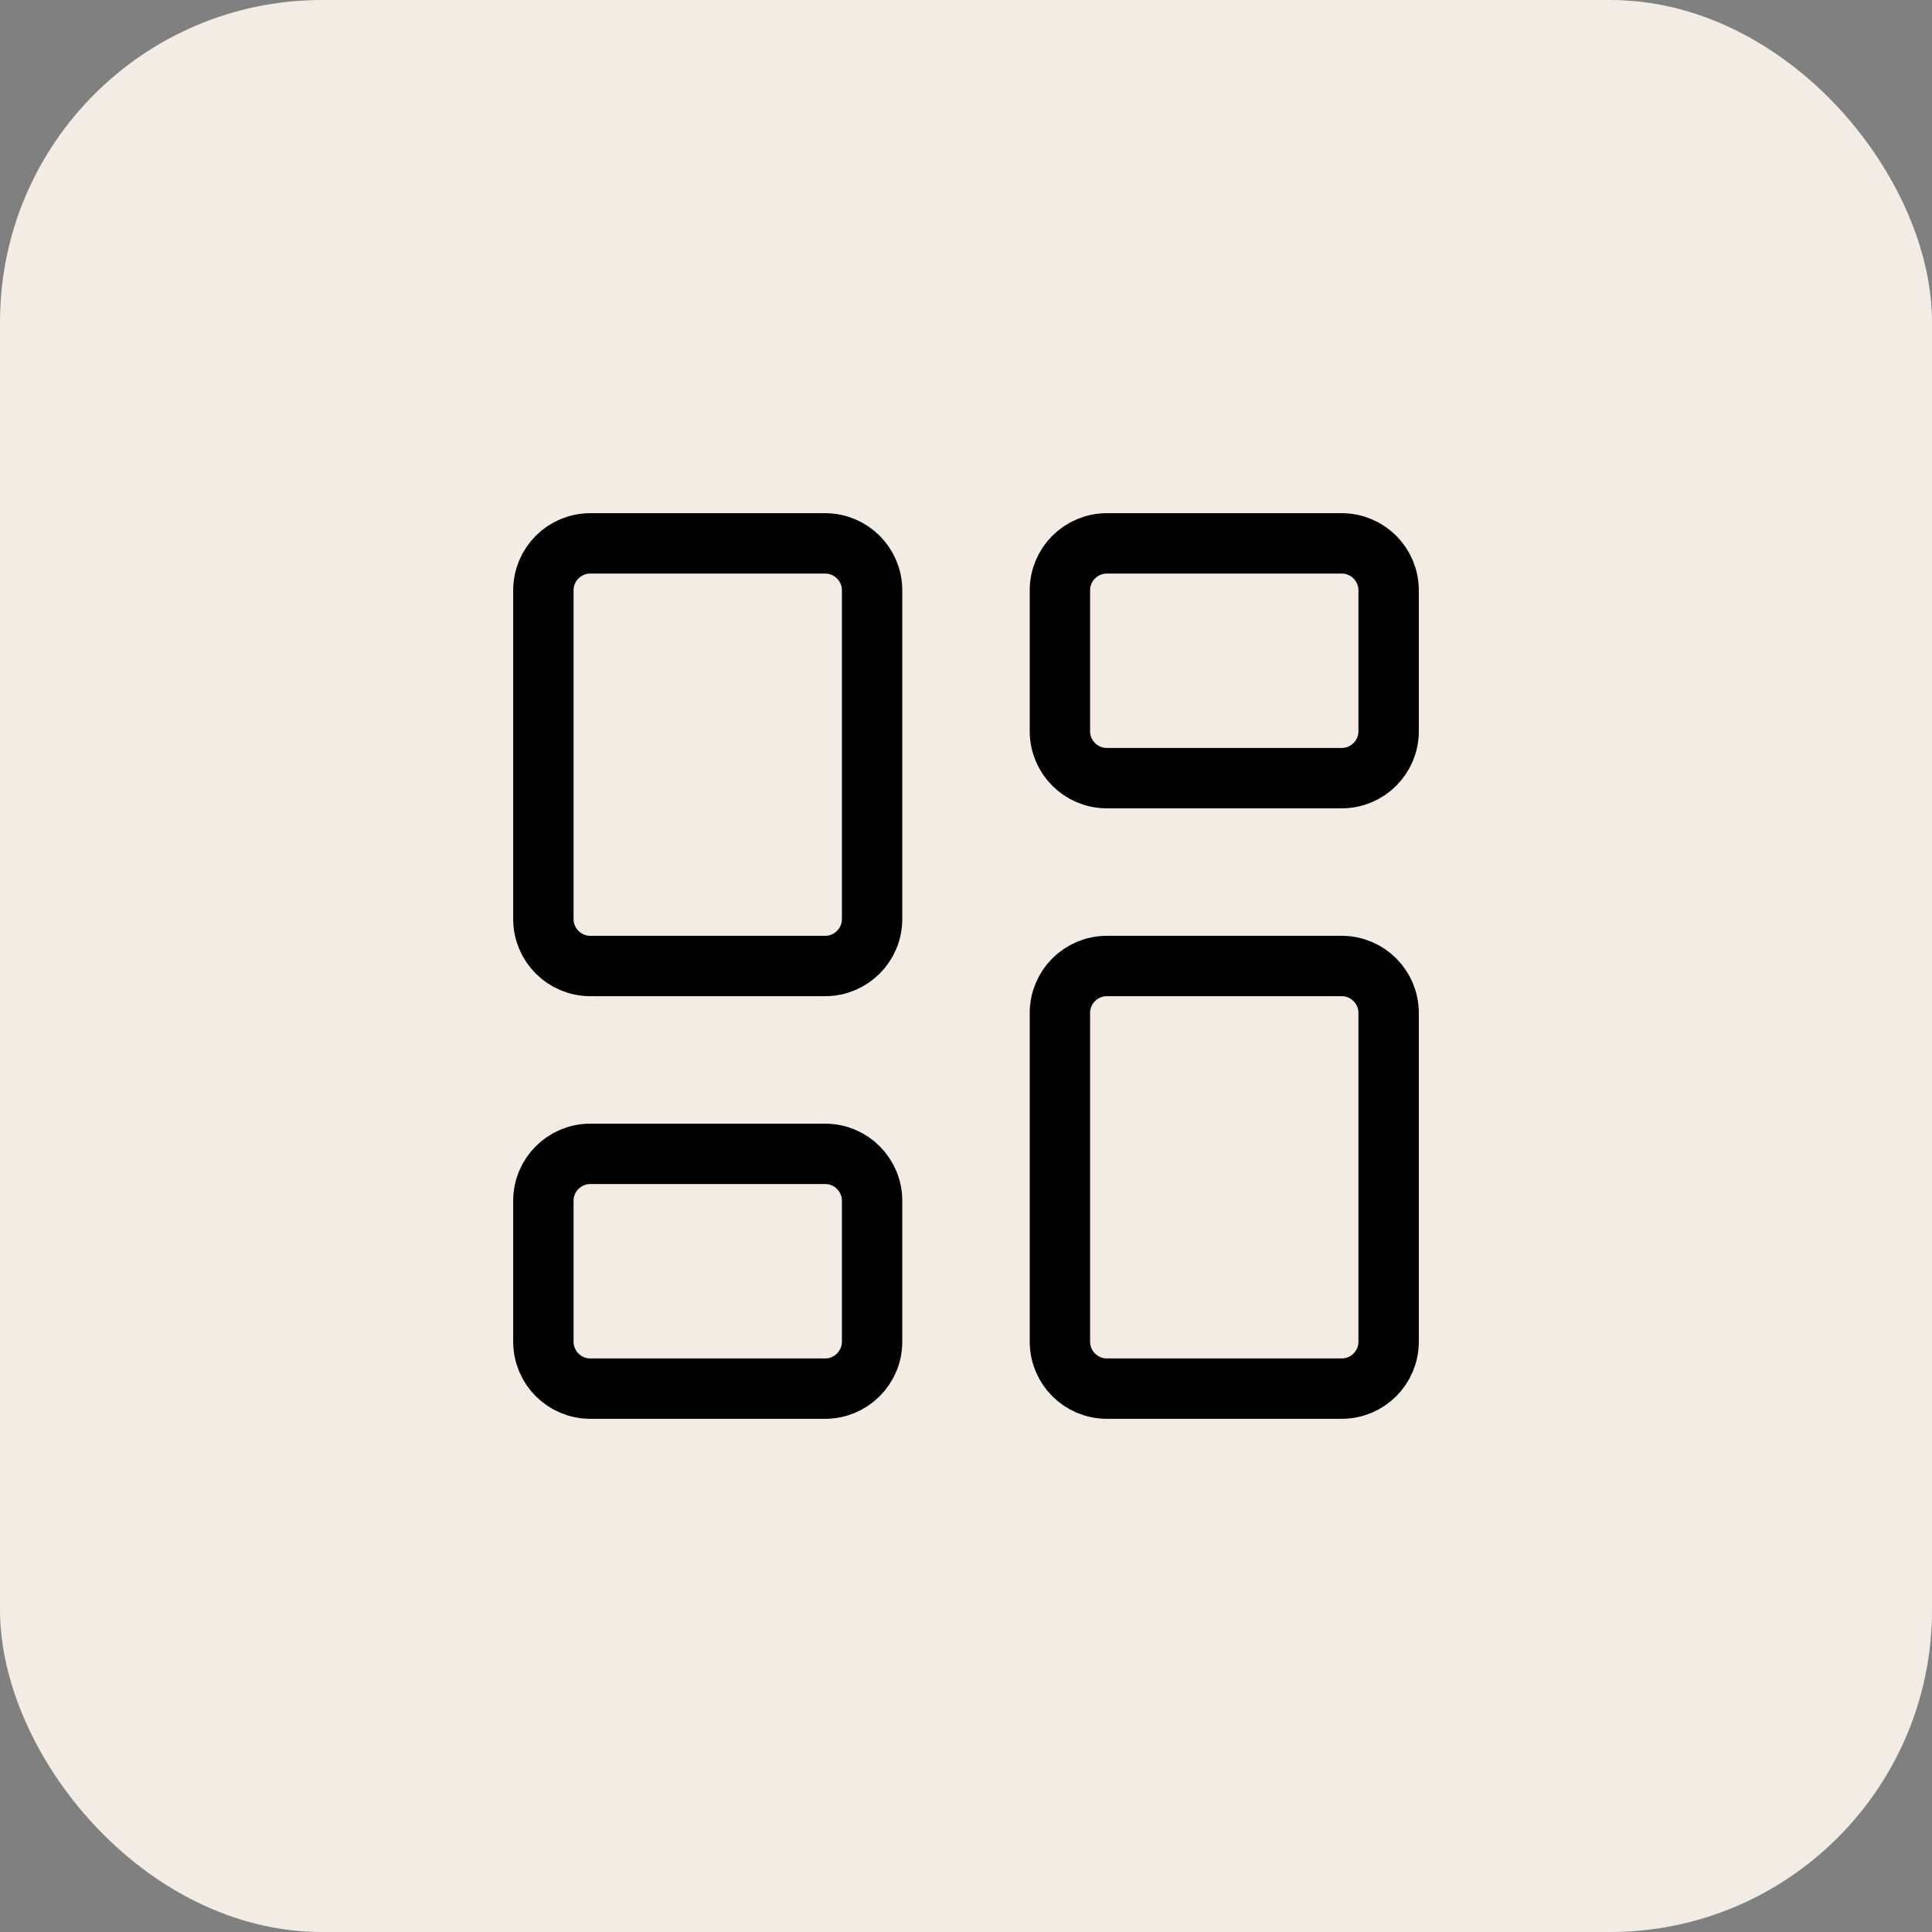
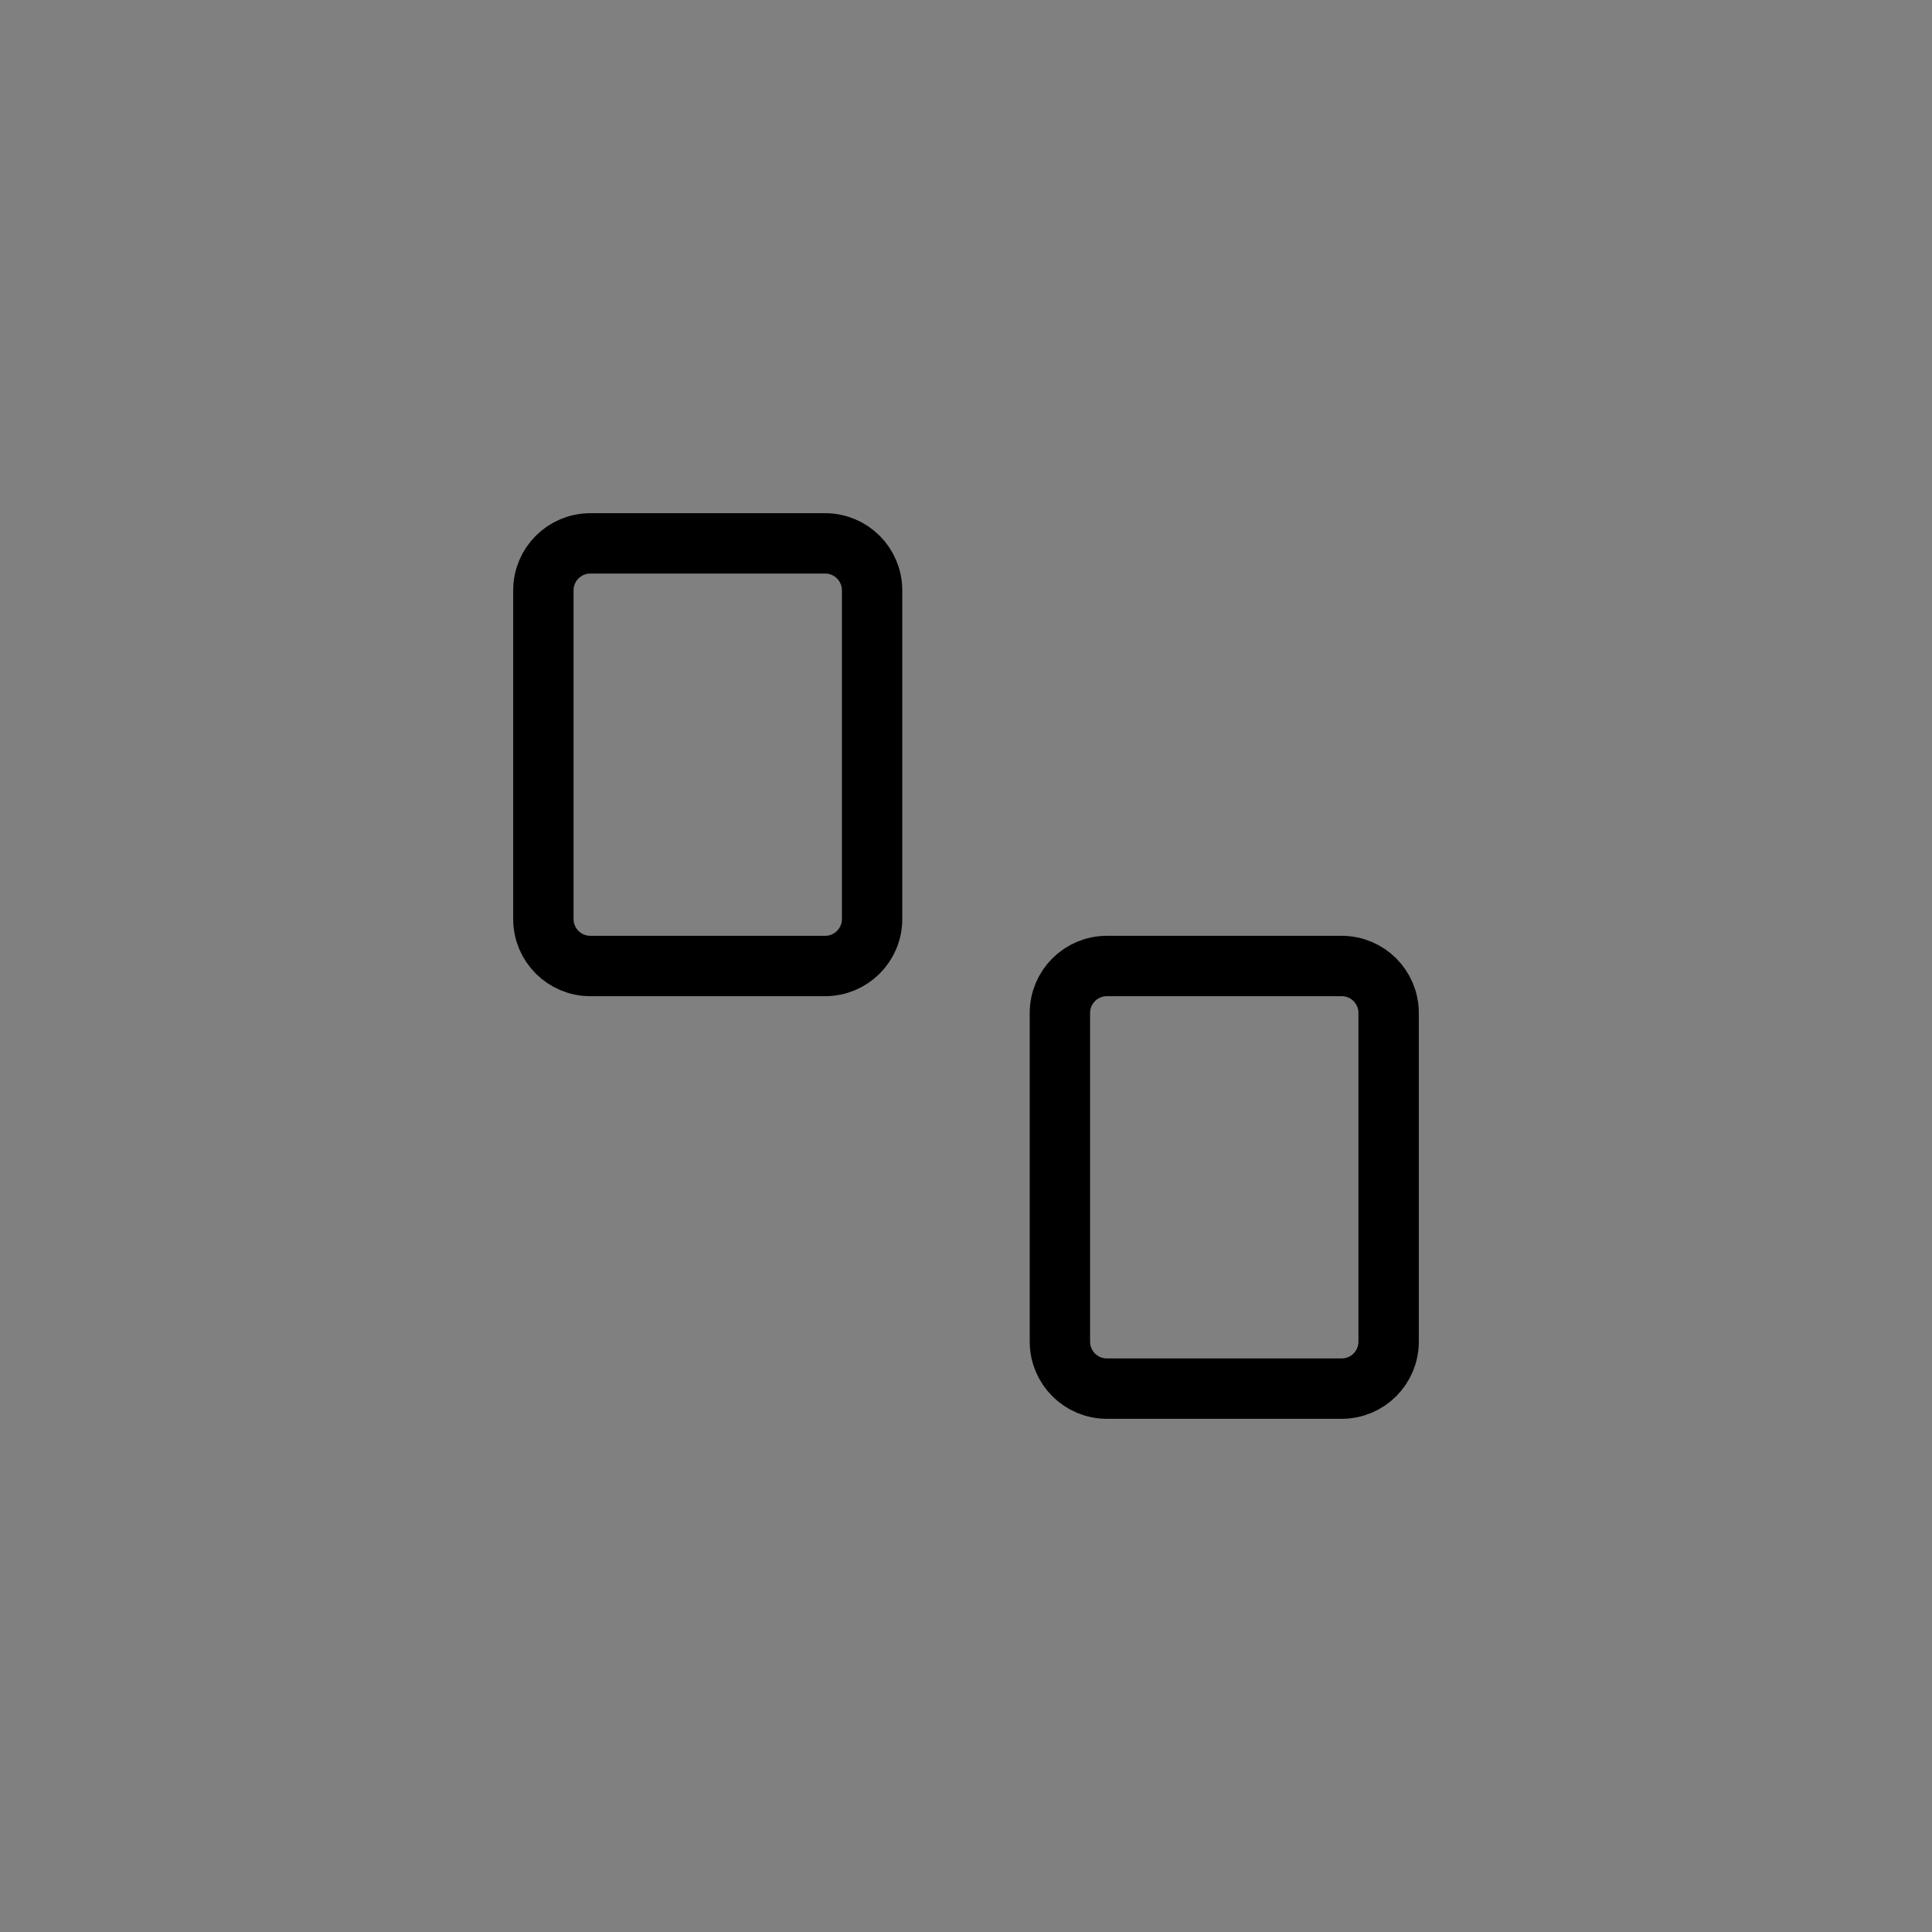
<svg xmlns="http://www.w3.org/2000/svg" width="48" height="48" viewBox="0 0 48 48" fill="none">
  <rect x="0" y="0" width="48" height="48" fill="#808080" stroke="none" />
-   <rect width="48" height="48" rx="8" fill="#F2ECE4" />
  <path d="M20.5 13.5H14.667C14.022 13.5 13.5 14.022 13.5 14.667V22.833C13.5 23.478 14.022 24 14.667 24H20.5C21.144 24 21.667 23.478 21.667 22.833V14.667C21.667 14.022 21.144 13.5 20.5 13.5Z" stroke="black" stroke-width="1.5" stroke-linecap="round" stroke-linejoin="round" />
-   <path d="M33.333 13.5H27.5C26.856 13.5 26.333 14.022 26.333 14.667V18.167C26.333 18.811 26.856 19.333 27.5 19.333H33.333C33.978 19.333 34.5 18.811 34.5 18.167V14.667C34.5 14.022 33.978 13.5 33.333 13.5Z" stroke="black" stroke-width="1.5" stroke-linecap="round" stroke-linejoin="round" />
  <path d="M33.333 24H27.5C26.856 24 26.333 24.522 26.333 25.167V33.333C26.333 33.978 26.856 34.5 27.5 34.5H33.333C33.978 34.5 34.5 33.978 34.5 33.333V25.167C34.5 24.522 33.978 24 33.333 24Z" stroke="black" stroke-width="1.5" stroke-linecap="round" stroke-linejoin="round" />
-   <path d="M20.5 28.667H14.667C14.022 28.667 13.5 29.189 13.5 29.833V33.333C13.5 33.978 14.022 34.5 14.667 34.5H20.5C21.144 34.5 21.667 33.978 21.667 33.333V29.833C21.667 29.189 21.144 28.667 20.5 28.667Z" stroke="black" stroke-width="1.5" stroke-linecap="round" stroke-linejoin="round" />
</svg>